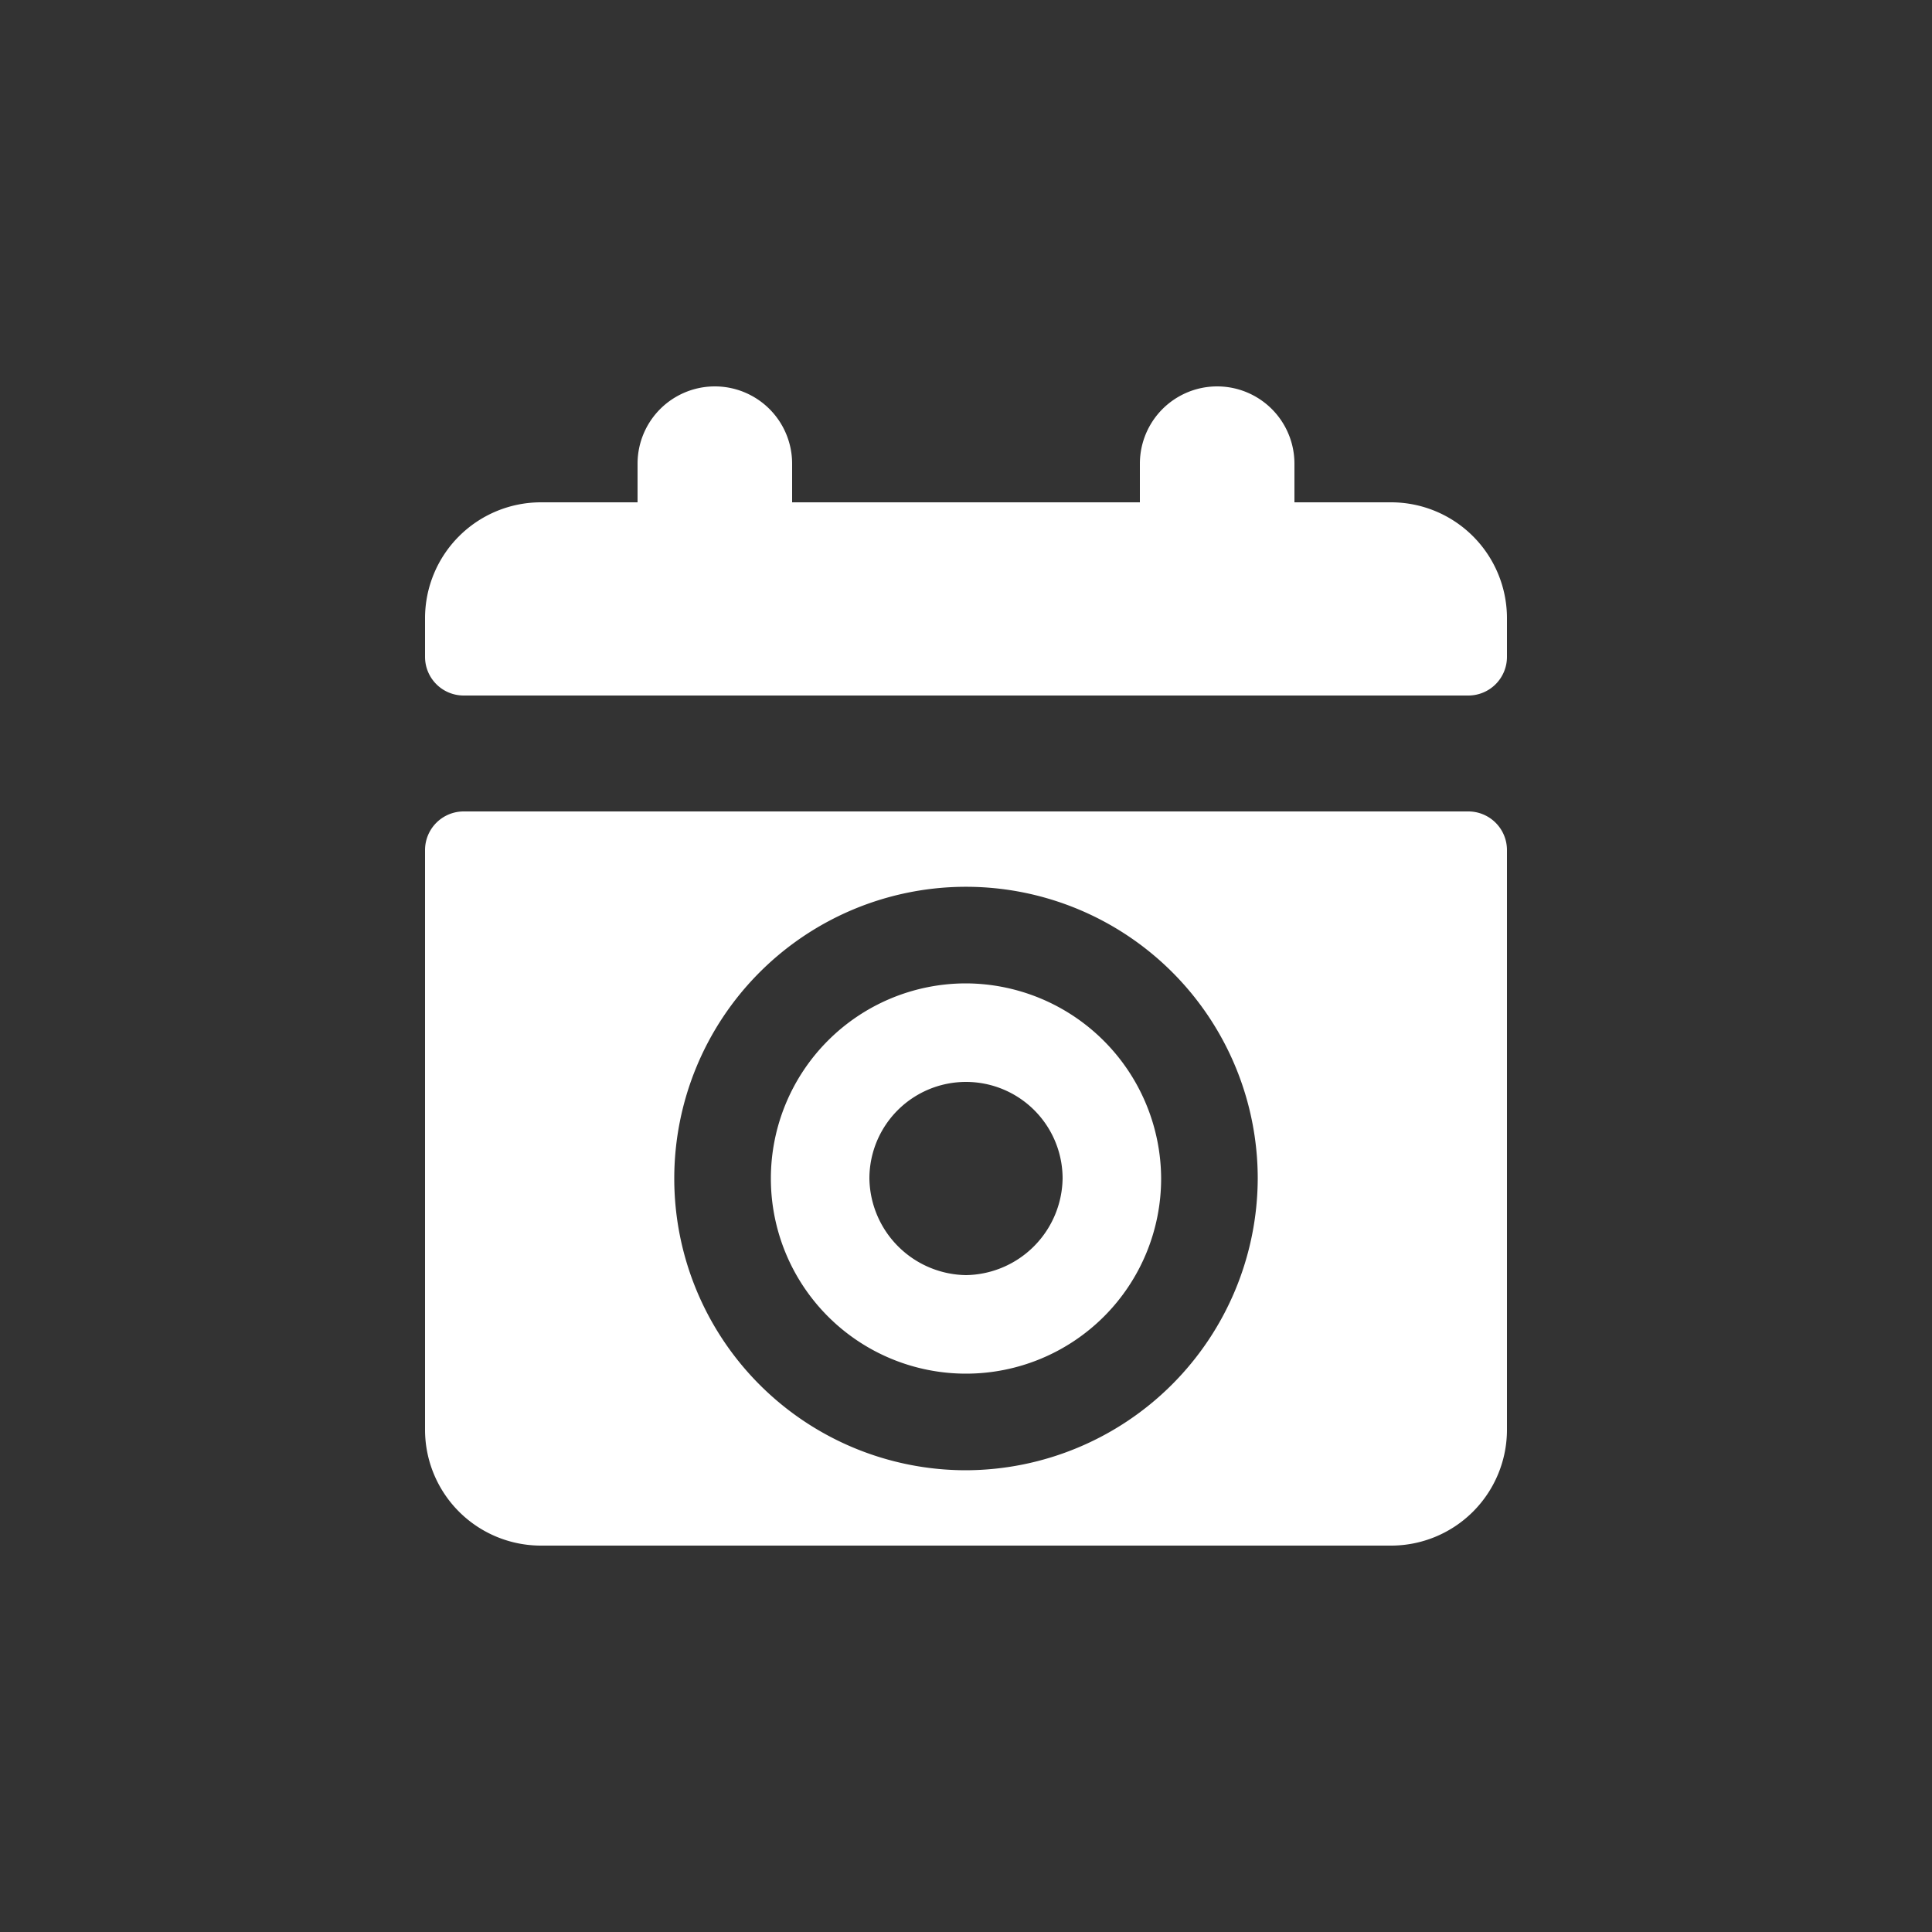
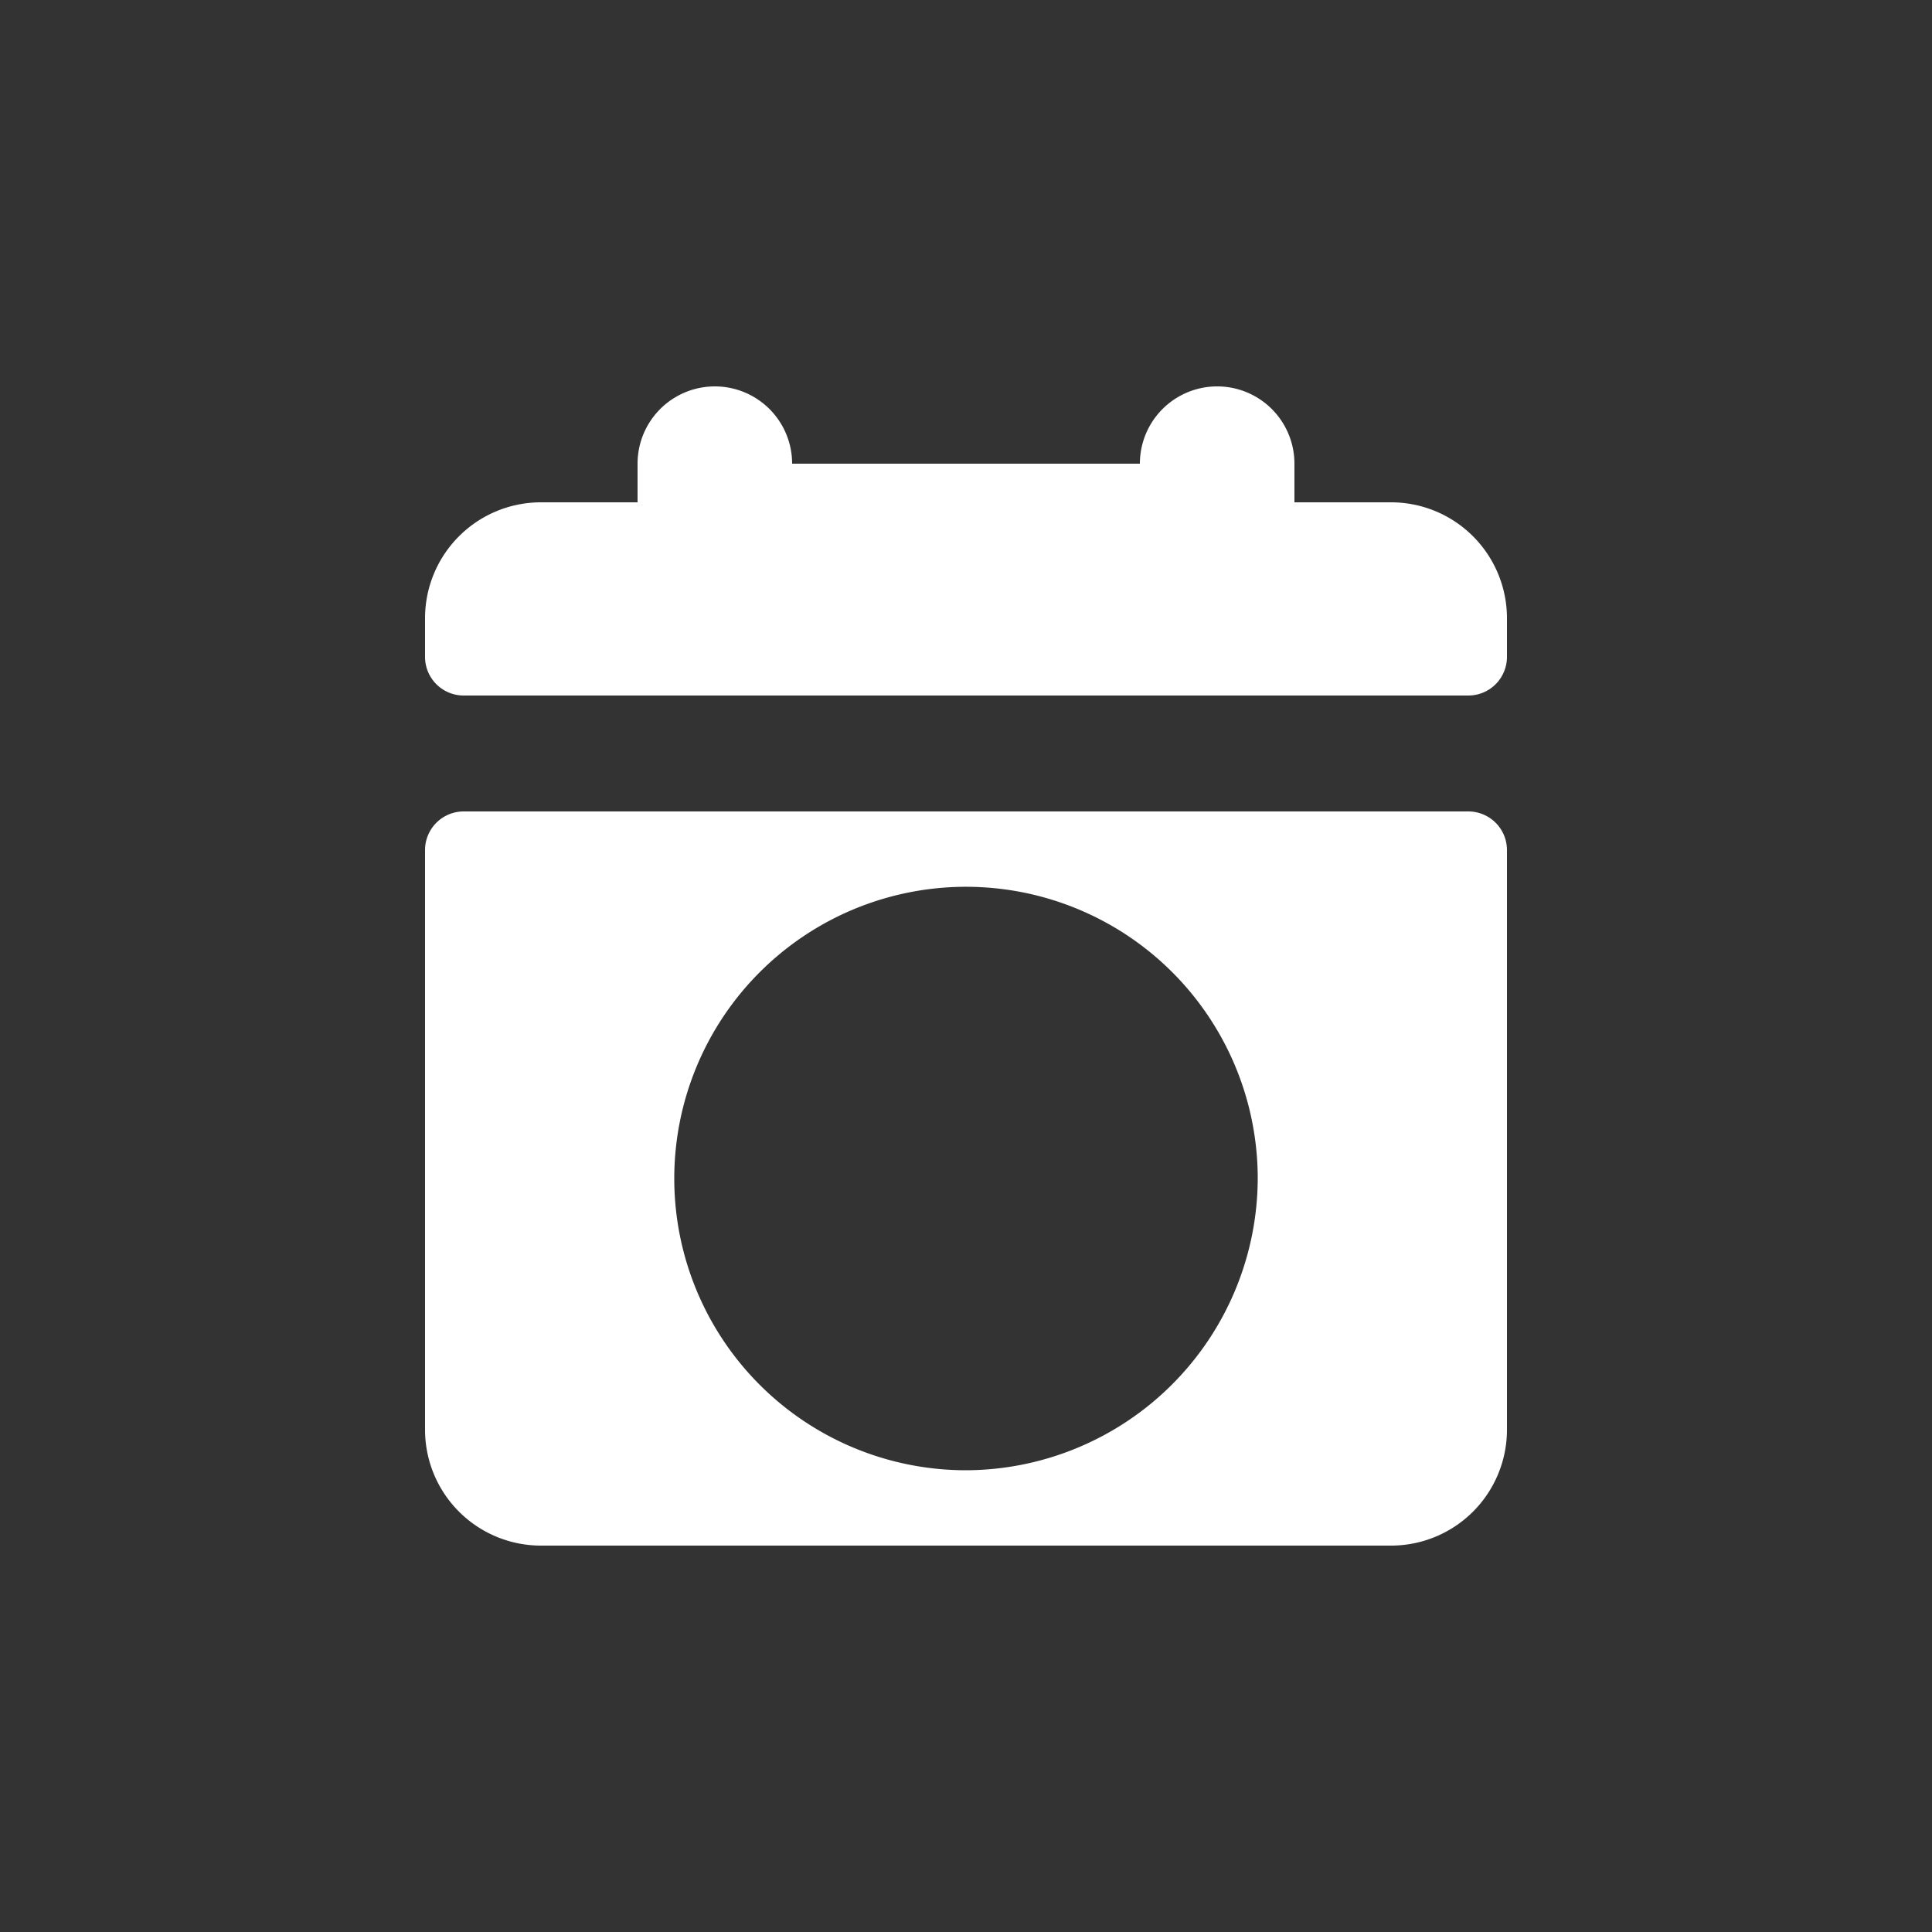
<svg xmlns="http://www.w3.org/2000/svg" data-name="Layer 1" width="100" height="100" viewBox="0 0 100 100">
  <rect x="0" y="0" width="100" height="100" fill="#333333" stroke="none" />
  <path d="M76,42H24a2,2,0,0,0-2,2V74a6,6,0,0,0,6,6H72a6,6,0,0,0,6-6V44A2,2,0,0,0,76,42ZM50,76.1A15.1,15.1,0,1,1,65.1,61,15.15,15.15,0,0,1,50,76.1Z" fill="#fff" />
-   <path d="M50,50.9A10.1,10.1,0,1,0,60.1,61,10.14,10.14,0,0,0,50,50.9ZM50,66a5.08,5.08,0,0,1-5-5,5,5,0,0,1,10,0A5.08,5.08,0,0,1,50,66Z" fill="#fff" />
-   <path d="M72,26H67V24a4,4,0,0,0-8,0v2H41V24a4,4,0,0,0-8,0v2H28a6,6,0,0,0-6,6v2a2,2,0,0,0,2,2H76a2,2,0,0,0,2-2V32A6,6,0,0,0,72,26Z" fill="#fff" />
+   <path d="M72,26H67V24a4,4,0,0,0-8,0H41V24a4,4,0,0,0-8,0v2H28a6,6,0,0,0-6,6v2a2,2,0,0,0,2,2H76a2,2,0,0,0,2-2V32A6,6,0,0,0,72,26Z" fill="#fff" />
</svg>